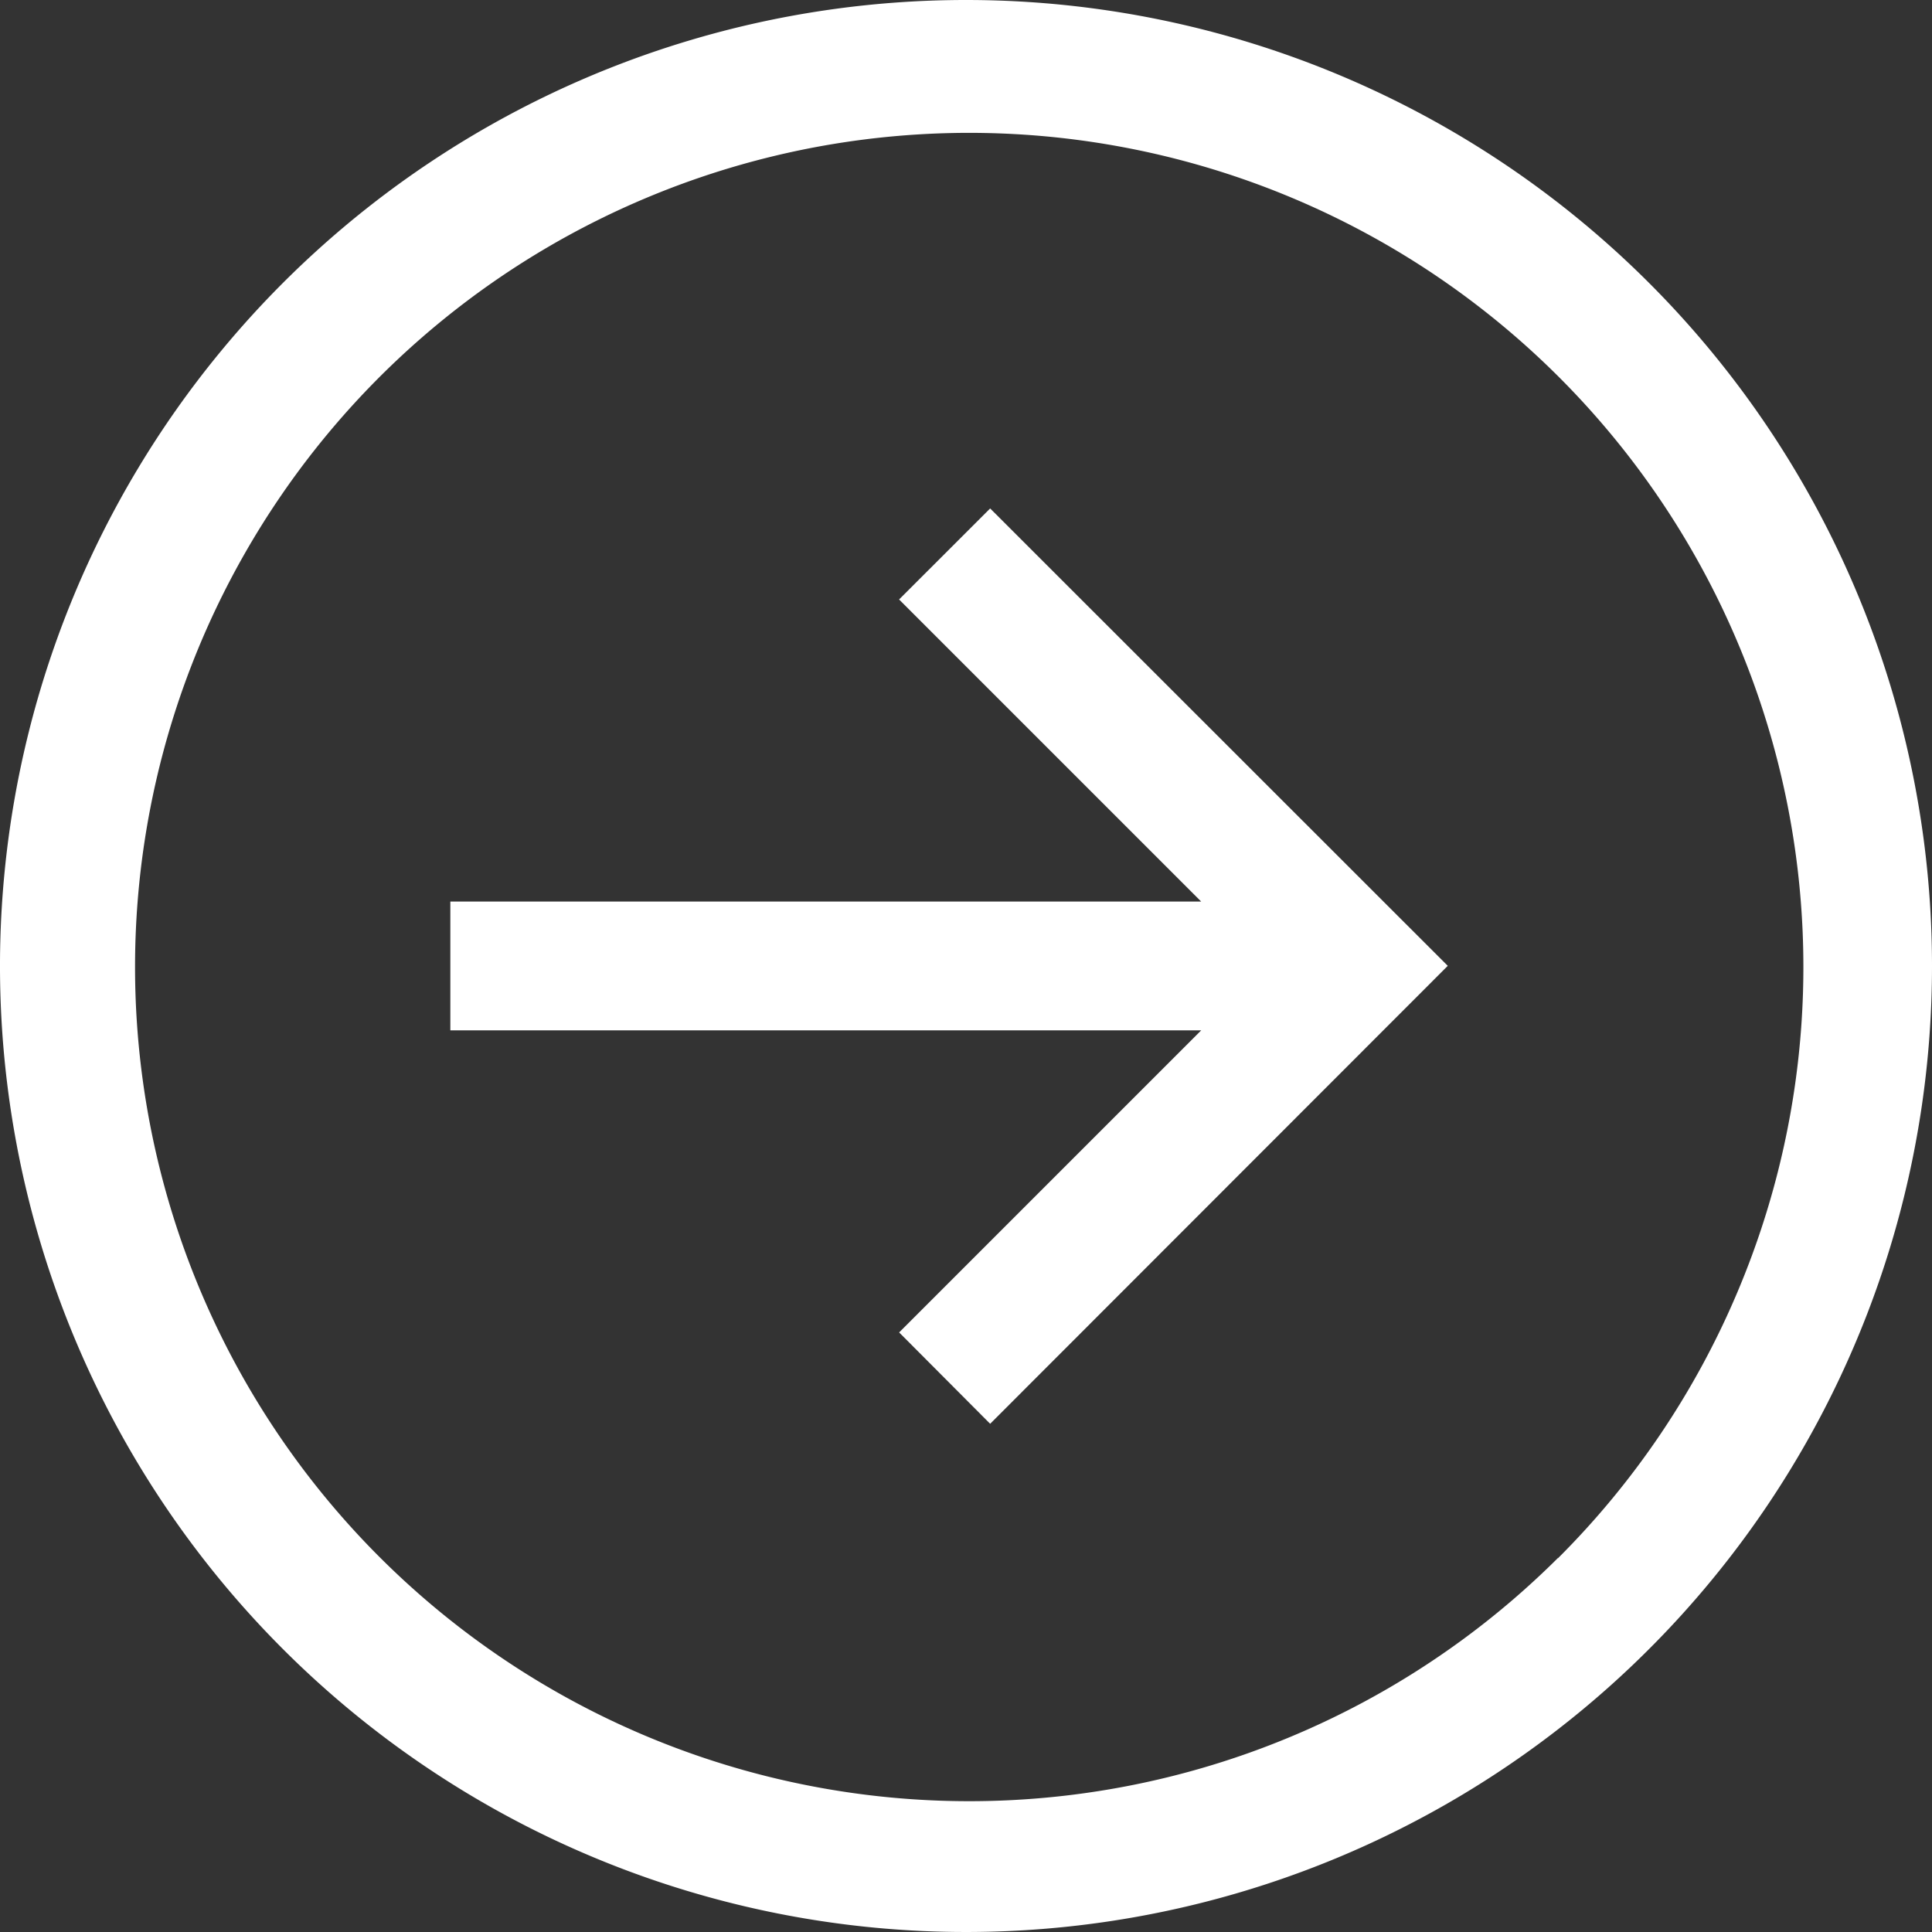
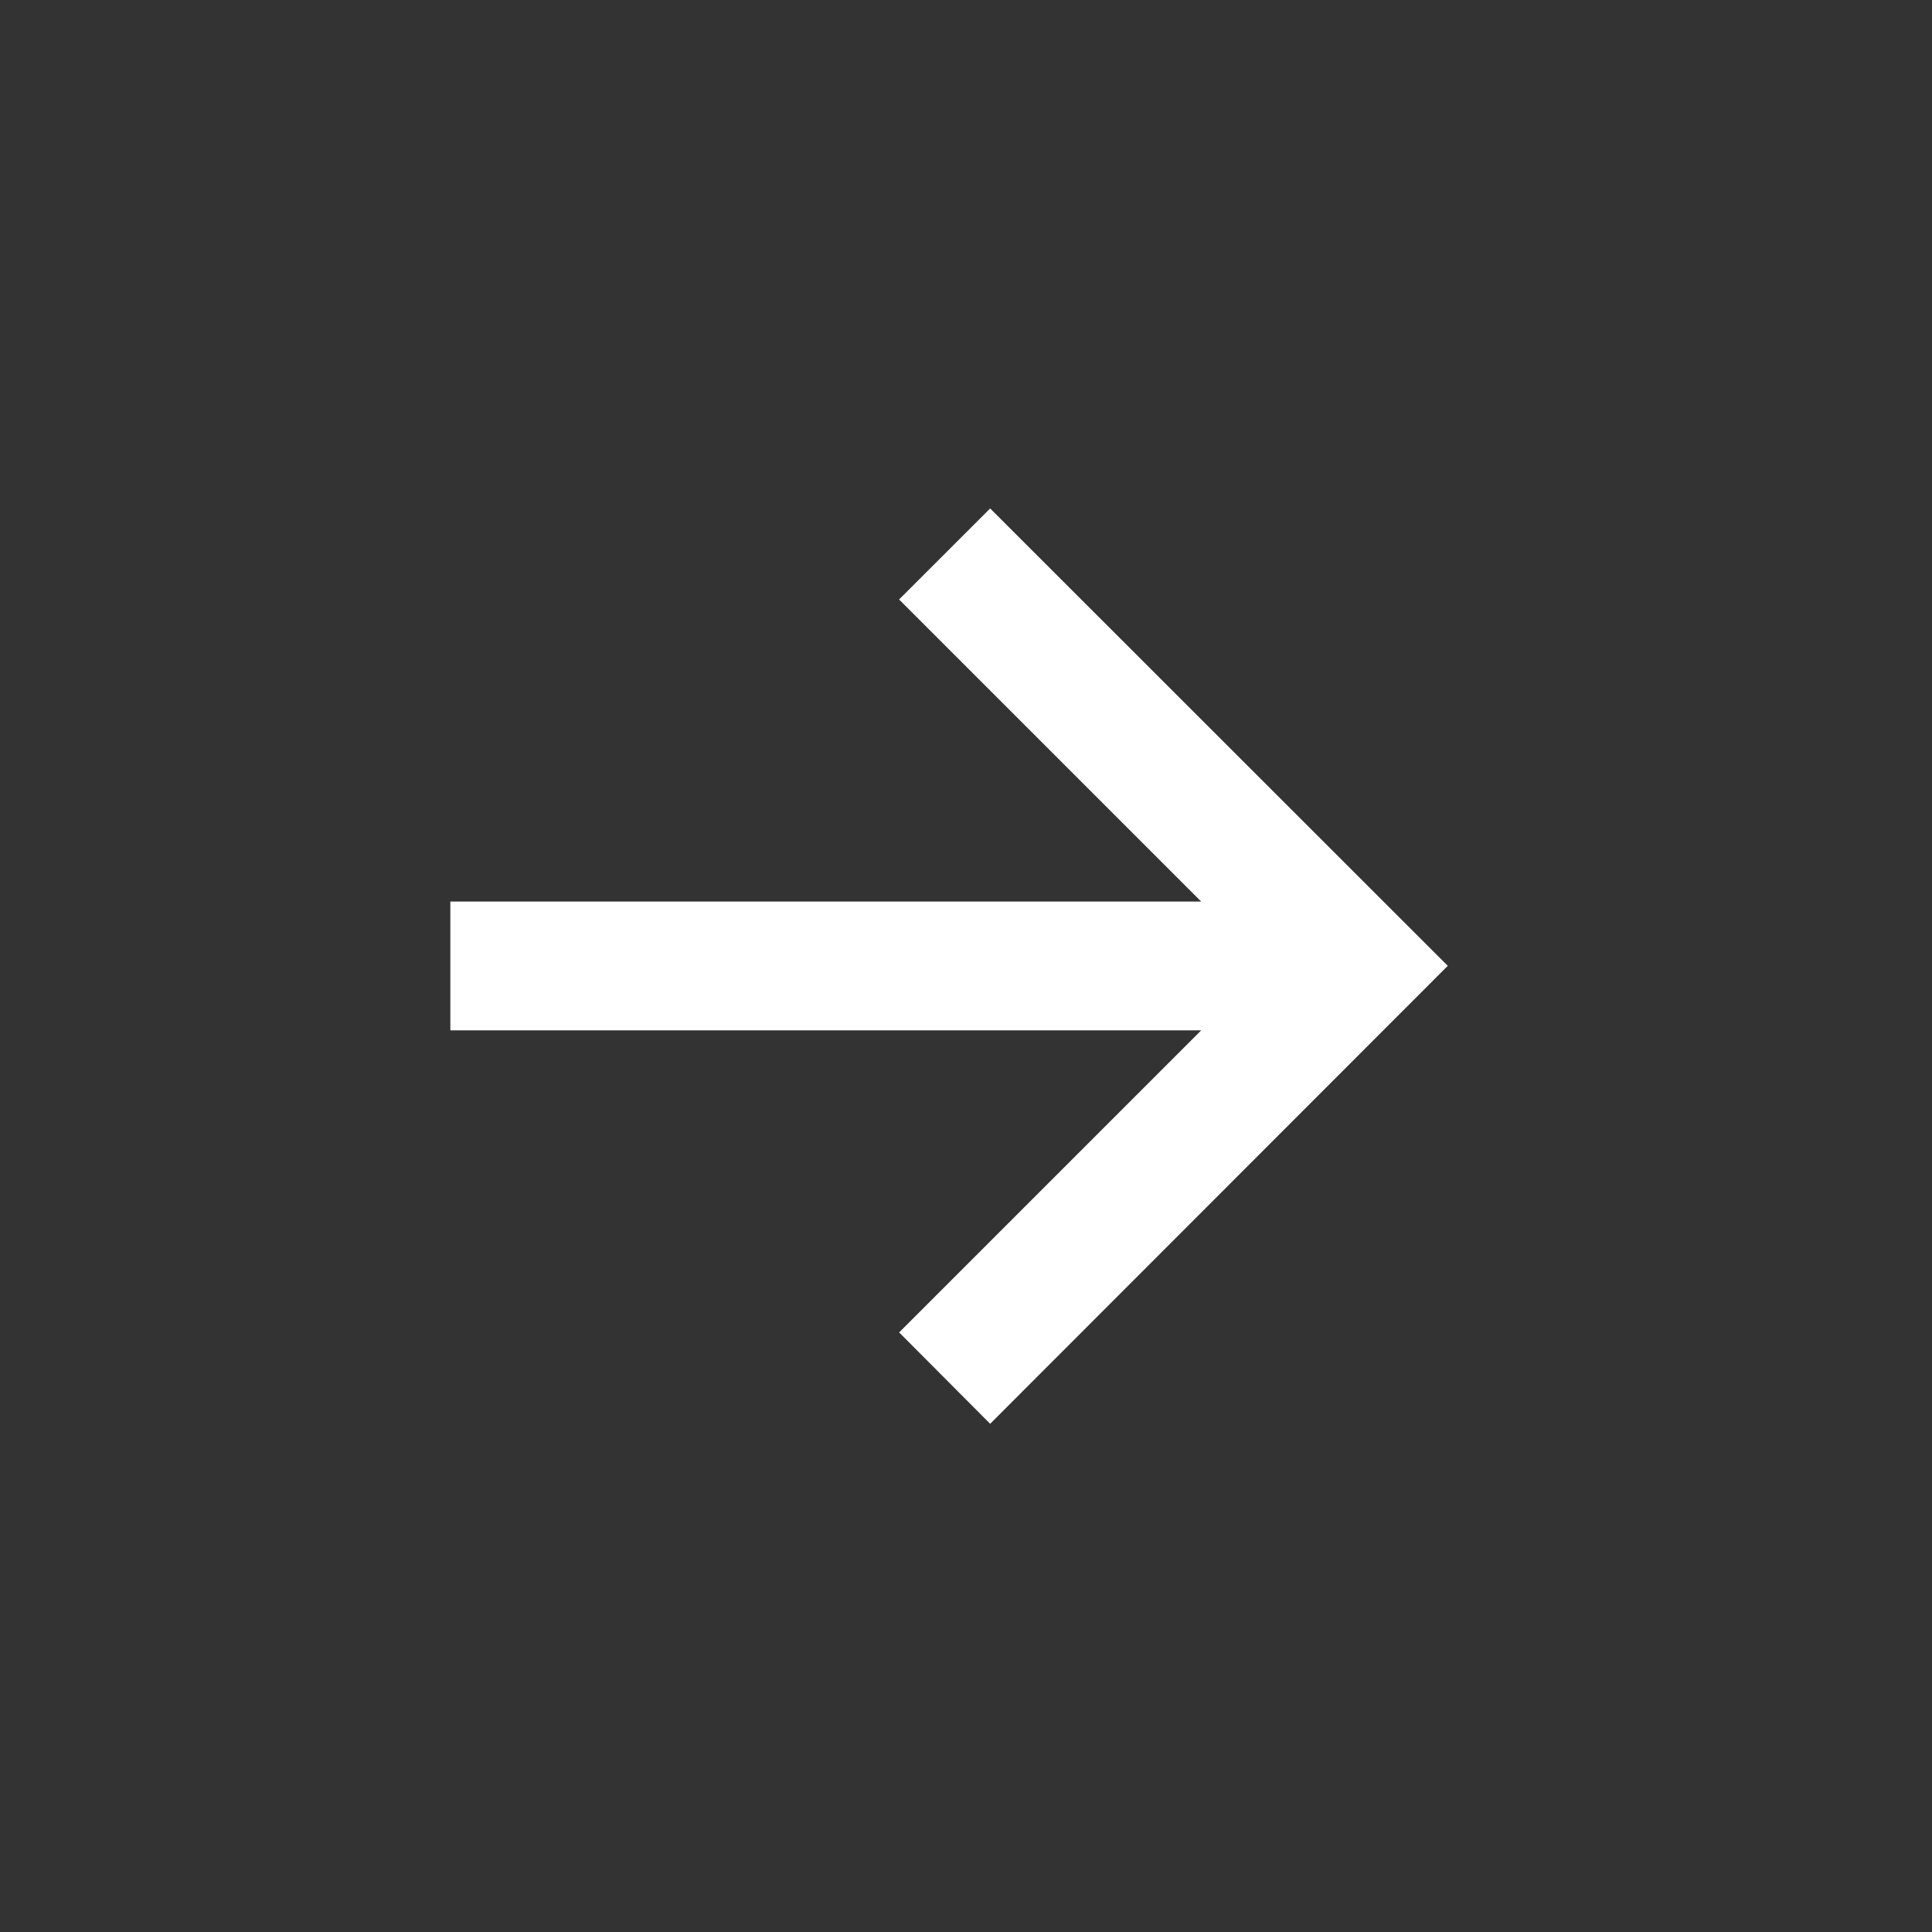
<svg xmlns="http://www.w3.org/2000/svg" width="33.75" height="33.75">
  <rect width="100%" height="100%" fill="#333333" stroke="none" />
  <g data-name="Icon core-arrow-circle-right" fill="#fff">
-     <path data-name="パス 667" d="M16.875 0A16.875 16.875 0 1 0 33.75 16.872 16.875 16.875 0 0 0 16.875 0Zm10.341 27.216a14.572 14.572 0 1 1 3.135-4.644 14.572 14.572 0 0 1-3.135 4.649Z" />
    <path data-name="パス 668" d="m15.706 10.472 5.277 5.277H7.867v2.25h13.117l-5.277 5.277 1.59 1.596 7.994-8-7.994-7.99Z" />
  </g>
</svg>